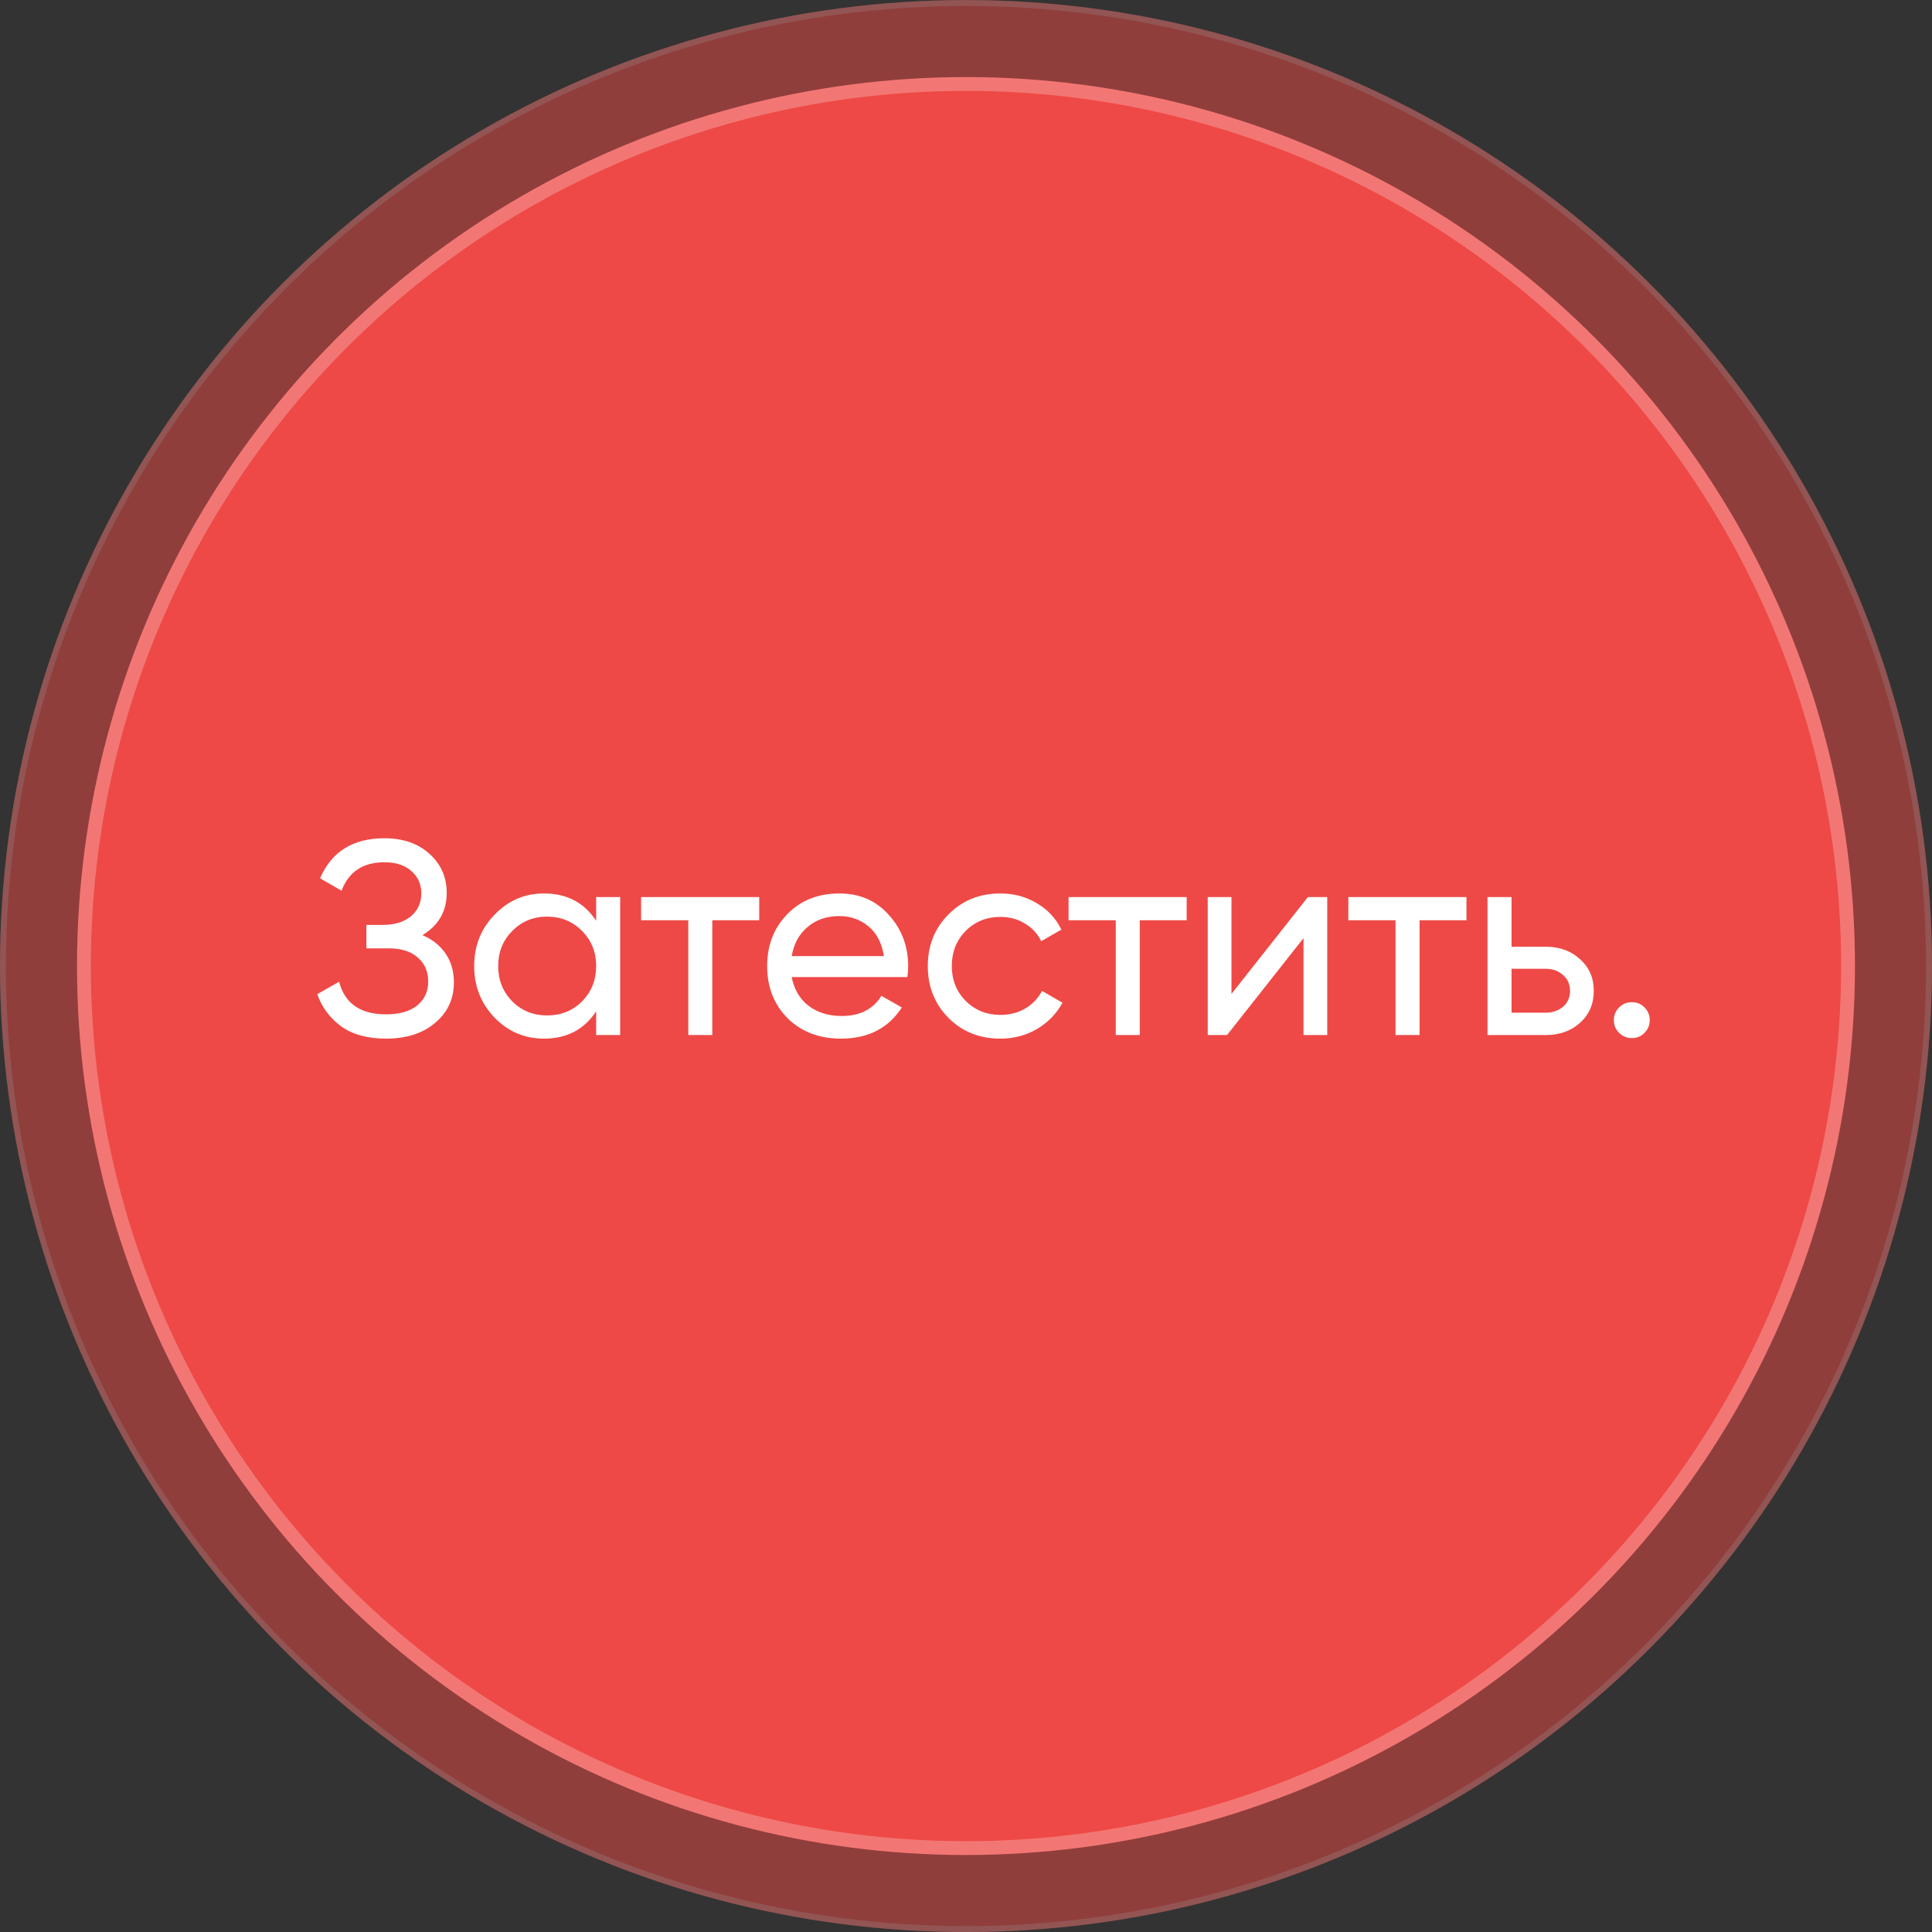
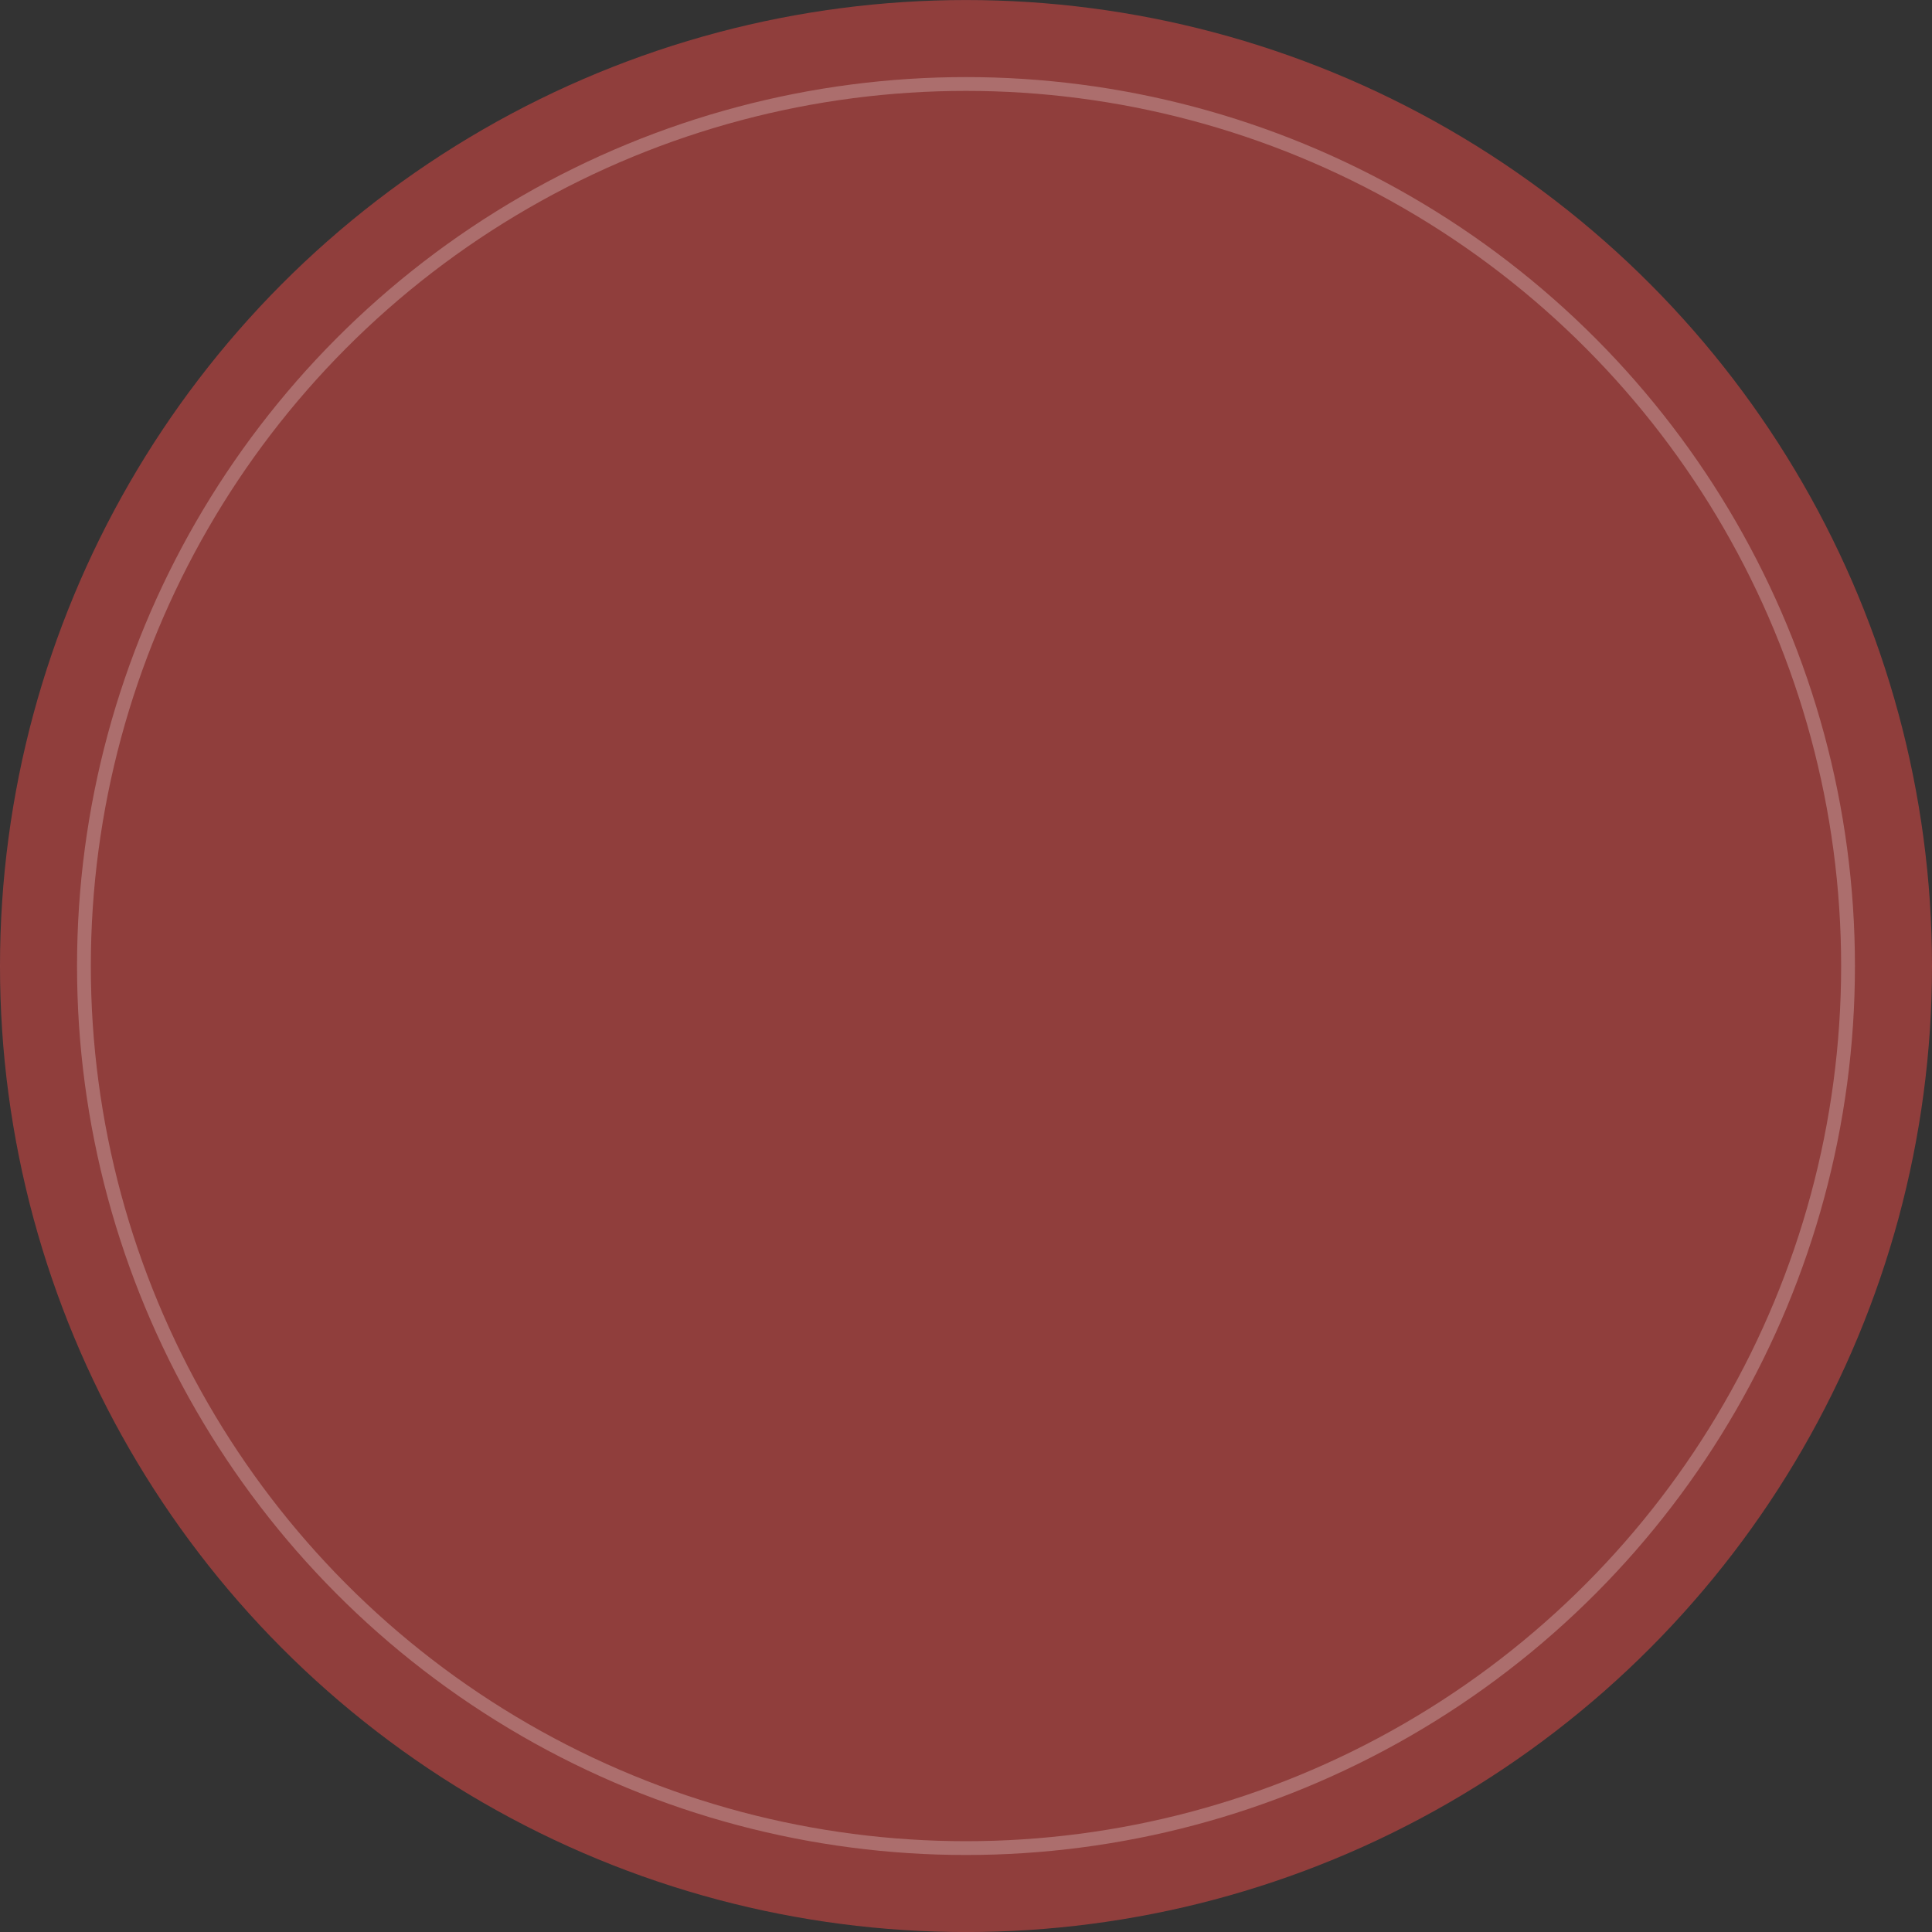
<svg xmlns="http://www.w3.org/2000/svg" width="140" height="140" viewBox="0 0 140 140" fill="none">
  <rect x="0" y="0" width="140" height="140" fill="#333333" stroke="none" />
  <g opacity="0.5">
    <circle cx="70" cy="70.003" r="70" fill="#EE4946" />
-     <circle cx="70" cy="70.003" r="69.785" stroke="white" stroke-opacity="0.25" stroke-width="0.429" />
  </g>
-   <circle cx="69.999" cy="70.003" r="64.417" fill="#EE4946" />
  <circle cx="69.999" cy="70.003" r="63.917" stroke="white" stroke-opacity="0.25" />
-   <path d="M30.61 67.763C31.331 68.07 31.89 68.516 32.291 69.103C32.691 69.69 32.891 70.383 32.891 71.183C32.891 72.383 32.437 73.363 31.53 74.123C30.637 74.883 29.451 75.263 27.971 75.263C26.624 75.263 25.537 74.963 24.71 74.363C23.897 73.763 23.324 72.99 22.991 72.043L24.57 71.143C24.984 72.716 26.117 73.503 27.971 73.503C28.944 73.503 29.697 73.29 30.23 72.863C30.764 72.423 31.03 71.843 31.03 71.123C31.03 70.403 30.777 69.823 30.27 69.383C29.777 68.943 29.084 68.723 28.191 68.723H26.55V67.023H27.73C28.584 67.023 29.264 66.816 29.77 66.403C30.277 65.976 30.53 65.423 30.53 64.743C30.53 64.076 30.291 63.536 29.811 63.123C29.344 62.696 28.691 62.483 27.851 62.483C26.304 62.483 25.27 63.17 24.75 64.543L23.191 63.643C24.03 61.71 25.584 60.743 27.851 60.743C29.197 60.743 30.284 61.116 31.11 61.863C31.951 62.61 32.37 63.556 32.37 64.703C32.37 66.036 31.784 67.056 30.61 67.763ZM43.2 65.003H44.94V75.003H43.2V73.283C42.333 74.603 41.073 75.263 39.42 75.263C38.02 75.263 36.826 74.756 35.84 73.743C34.853 72.716 34.36 71.47 34.36 70.003C34.36 68.536 34.853 67.296 35.84 66.283C36.826 65.256 38.02 64.743 39.42 64.743C41.073 64.743 42.333 65.403 43.2 66.723V65.003ZM39.64 73.583C40.653 73.583 41.5 73.243 42.18 72.563C42.86 71.87 43.2 71.016 43.2 70.003C43.2 68.99 42.86 68.143 42.18 67.463C41.5 66.77 40.653 66.423 39.64 66.423C38.64 66.423 37.8 66.77 37.12 67.463C36.44 68.143 36.1 68.99 36.1 70.003C36.1 71.016 36.44 71.87 37.12 72.563C37.8 73.243 38.64 73.583 39.64 73.583ZM55.016 65.003V66.683H51.616V75.003H49.876V66.683H46.456V65.003H55.016ZM57.37 70.803C57.543 71.696 57.95 72.39 58.59 72.883C59.243 73.376 60.043 73.623 60.99 73.623C62.31 73.623 63.27 73.136 63.87 72.163L65.35 73.003C64.377 74.51 62.91 75.263 60.95 75.263C59.363 75.263 58.07 74.77 57.07 73.783C56.083 72.783 55.59 71.523 55.59 70.003C55.59 68.496 56.077 67.243 57.05 66.243C58.023 65.243 59.283 64.743 60.83 64.743C62.297 64.743 63.49 65.263 64.41 66.303C65.343 67.33 65.81 68.57 65.81 70.023C65.81 70.276 65.79 70.536 65.75 70.803H57.37ZM60.83 66.383C59.897 66.383 59.123 66.65 58.51 67.183C57.897 67.703 57.517 68.403 57.37 69.283H64.05C63.903 68.336 63.53 67.616 62.93 67.123C62.33 66.63 61.63 66.383 60.83 66.383ZM72.491 75.263C70.984 75.263 69.731 74.763 68.731 73.763C67.731 72.75 67.231 71.496 67.231 70.003C67.231 68.51 67.731 67.263 68.731 66.263C69.731 65.25 70.984 64.743 72.491 64.743C73.477 64.743 74.364 64.983 75.151 65.463C75.937 65.93 76.524 66.563 76.911 67.363L75.451 68.203C75.197 67.67 74.804 67.243 74.271 66.923C73.751 66.603 73.157 66.443 72.491 66.443C71.491 66.443 70.651 66.783 69.971 67.463C69.304 68.143 68.971 68.99 68.971 70.003C68.971 71.003 69.304 71.843 69.971 72.523C70.651 73.203 71.491 73.543 72.491 73.543C73.157 73.543 73.757 73.39 74.291 73.083C74.824 72.763 75.231 72.336 75.511 71.803L76.991 72.663C76.564 73.45 75.951 74.083 75.151 74.563C74.351 75.03 73.464 75.263 72.491 75.263ZM85.992 65.003V66.683H82.592V75.003H80.852V66.683H77.432V65.003H85.992ZM94.777 65.003H96.177V75.003H94.457V67.983L88.917 75.003H87.517V65.003H89.237V72.023L94.777 65.003ZM106.266 65.003V66.683H102.866V75.003H101.126V66.683H97.706V65.003H106.266ZM112.011 68.603C113.011 68.603 113.837 68.903 114.491 69.503C115.157 70.09 115.491 70.856 115.491 71.803C115.491 72.75 115.157 73.523 114.491 74.123C113.837 74.71 113.011 75.003 112.011 75.003H107.791V65.003H109.531V68.603H112.011ZM112.011 73.383C112.504 73.383 112.917 73.243 113.251 72.963C113.597 72.67 113.771 72.283 113.771 71.803C113.771 71.323 113.597 70.936 113.251 70.643C112.917 70.35 112.504 70.203 112.011 70.203H109.531V73.383H112.011ZM118.246 75.223C117.886 75.223 117.58 75.096 117.326 74.843C117.073 74.59 116.946 74.283 116.946 73.923C116.946 73.563 117.073 73.256 117.326 73.003C117.58 72.75 117.886 72.623 118.246 72.623C118.62 72.623 118.926 72.75 119.166 73.003C119.42 73.256 119.546 73.563 119.546 73.923C119.546 74.283 119.42 74.59 119.166 74.843C118.926 75.096 118.62 75.223 118.246 75.223Z" fill="white" />
</svg>